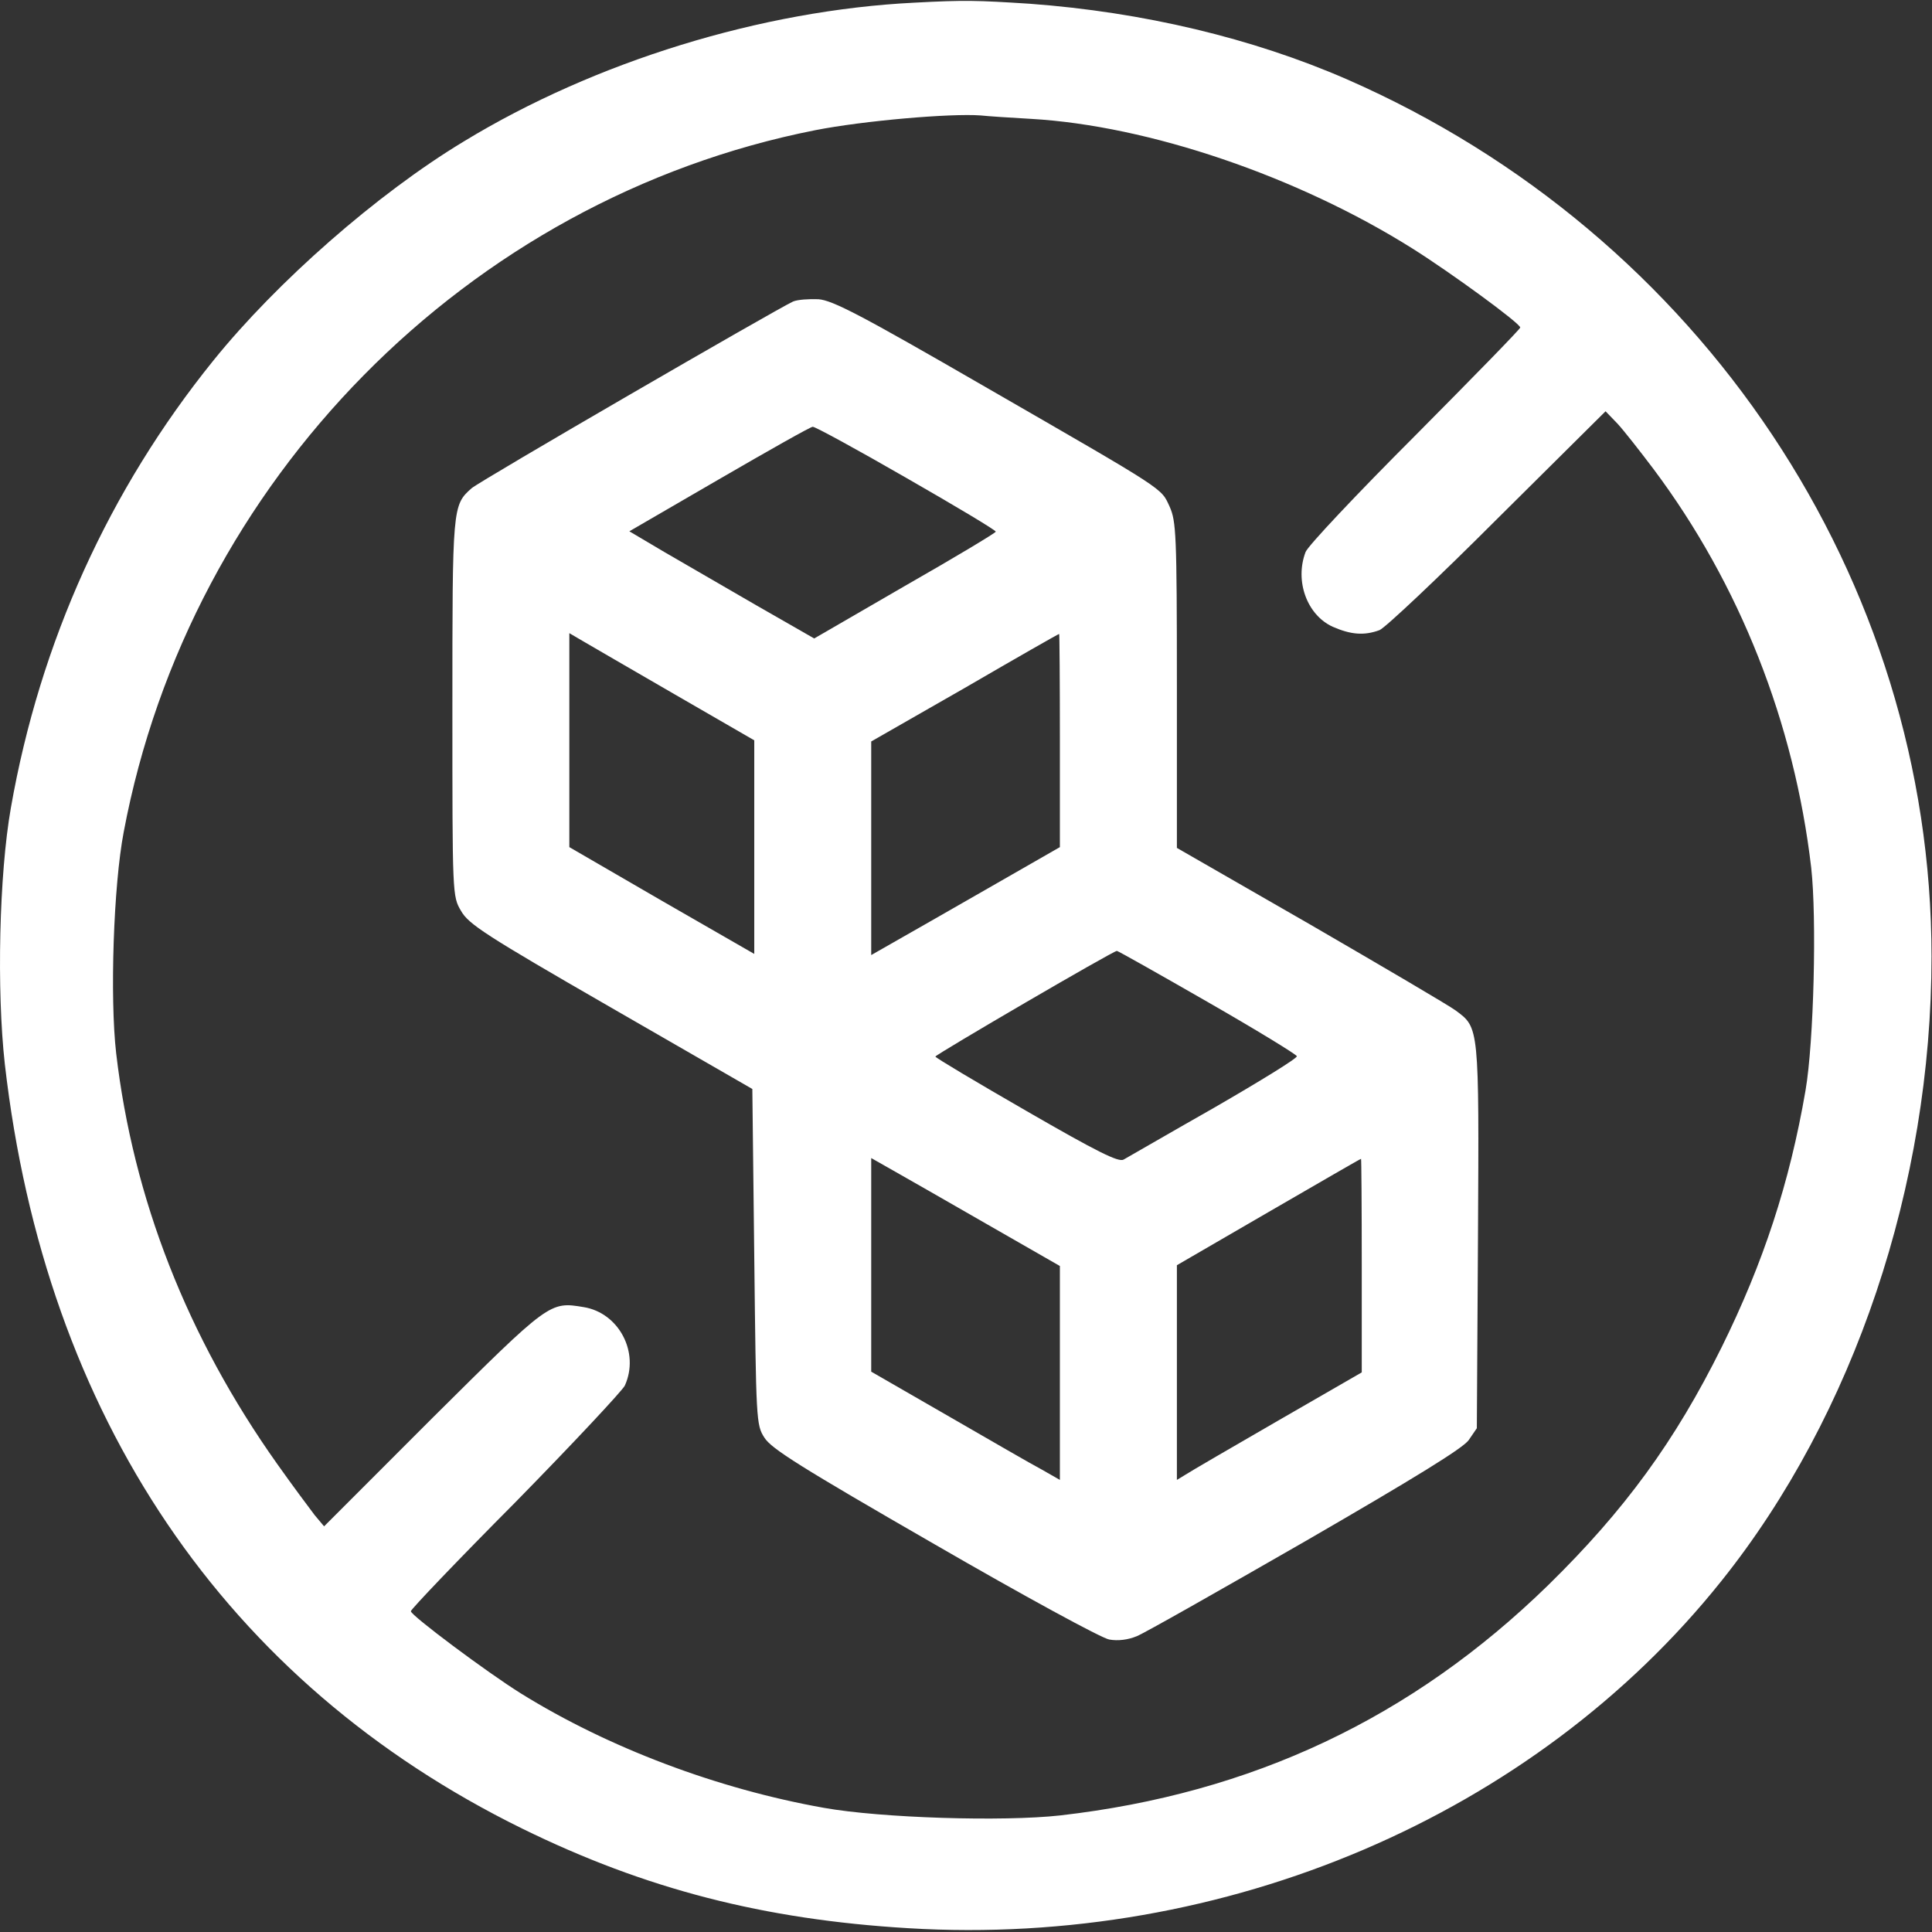
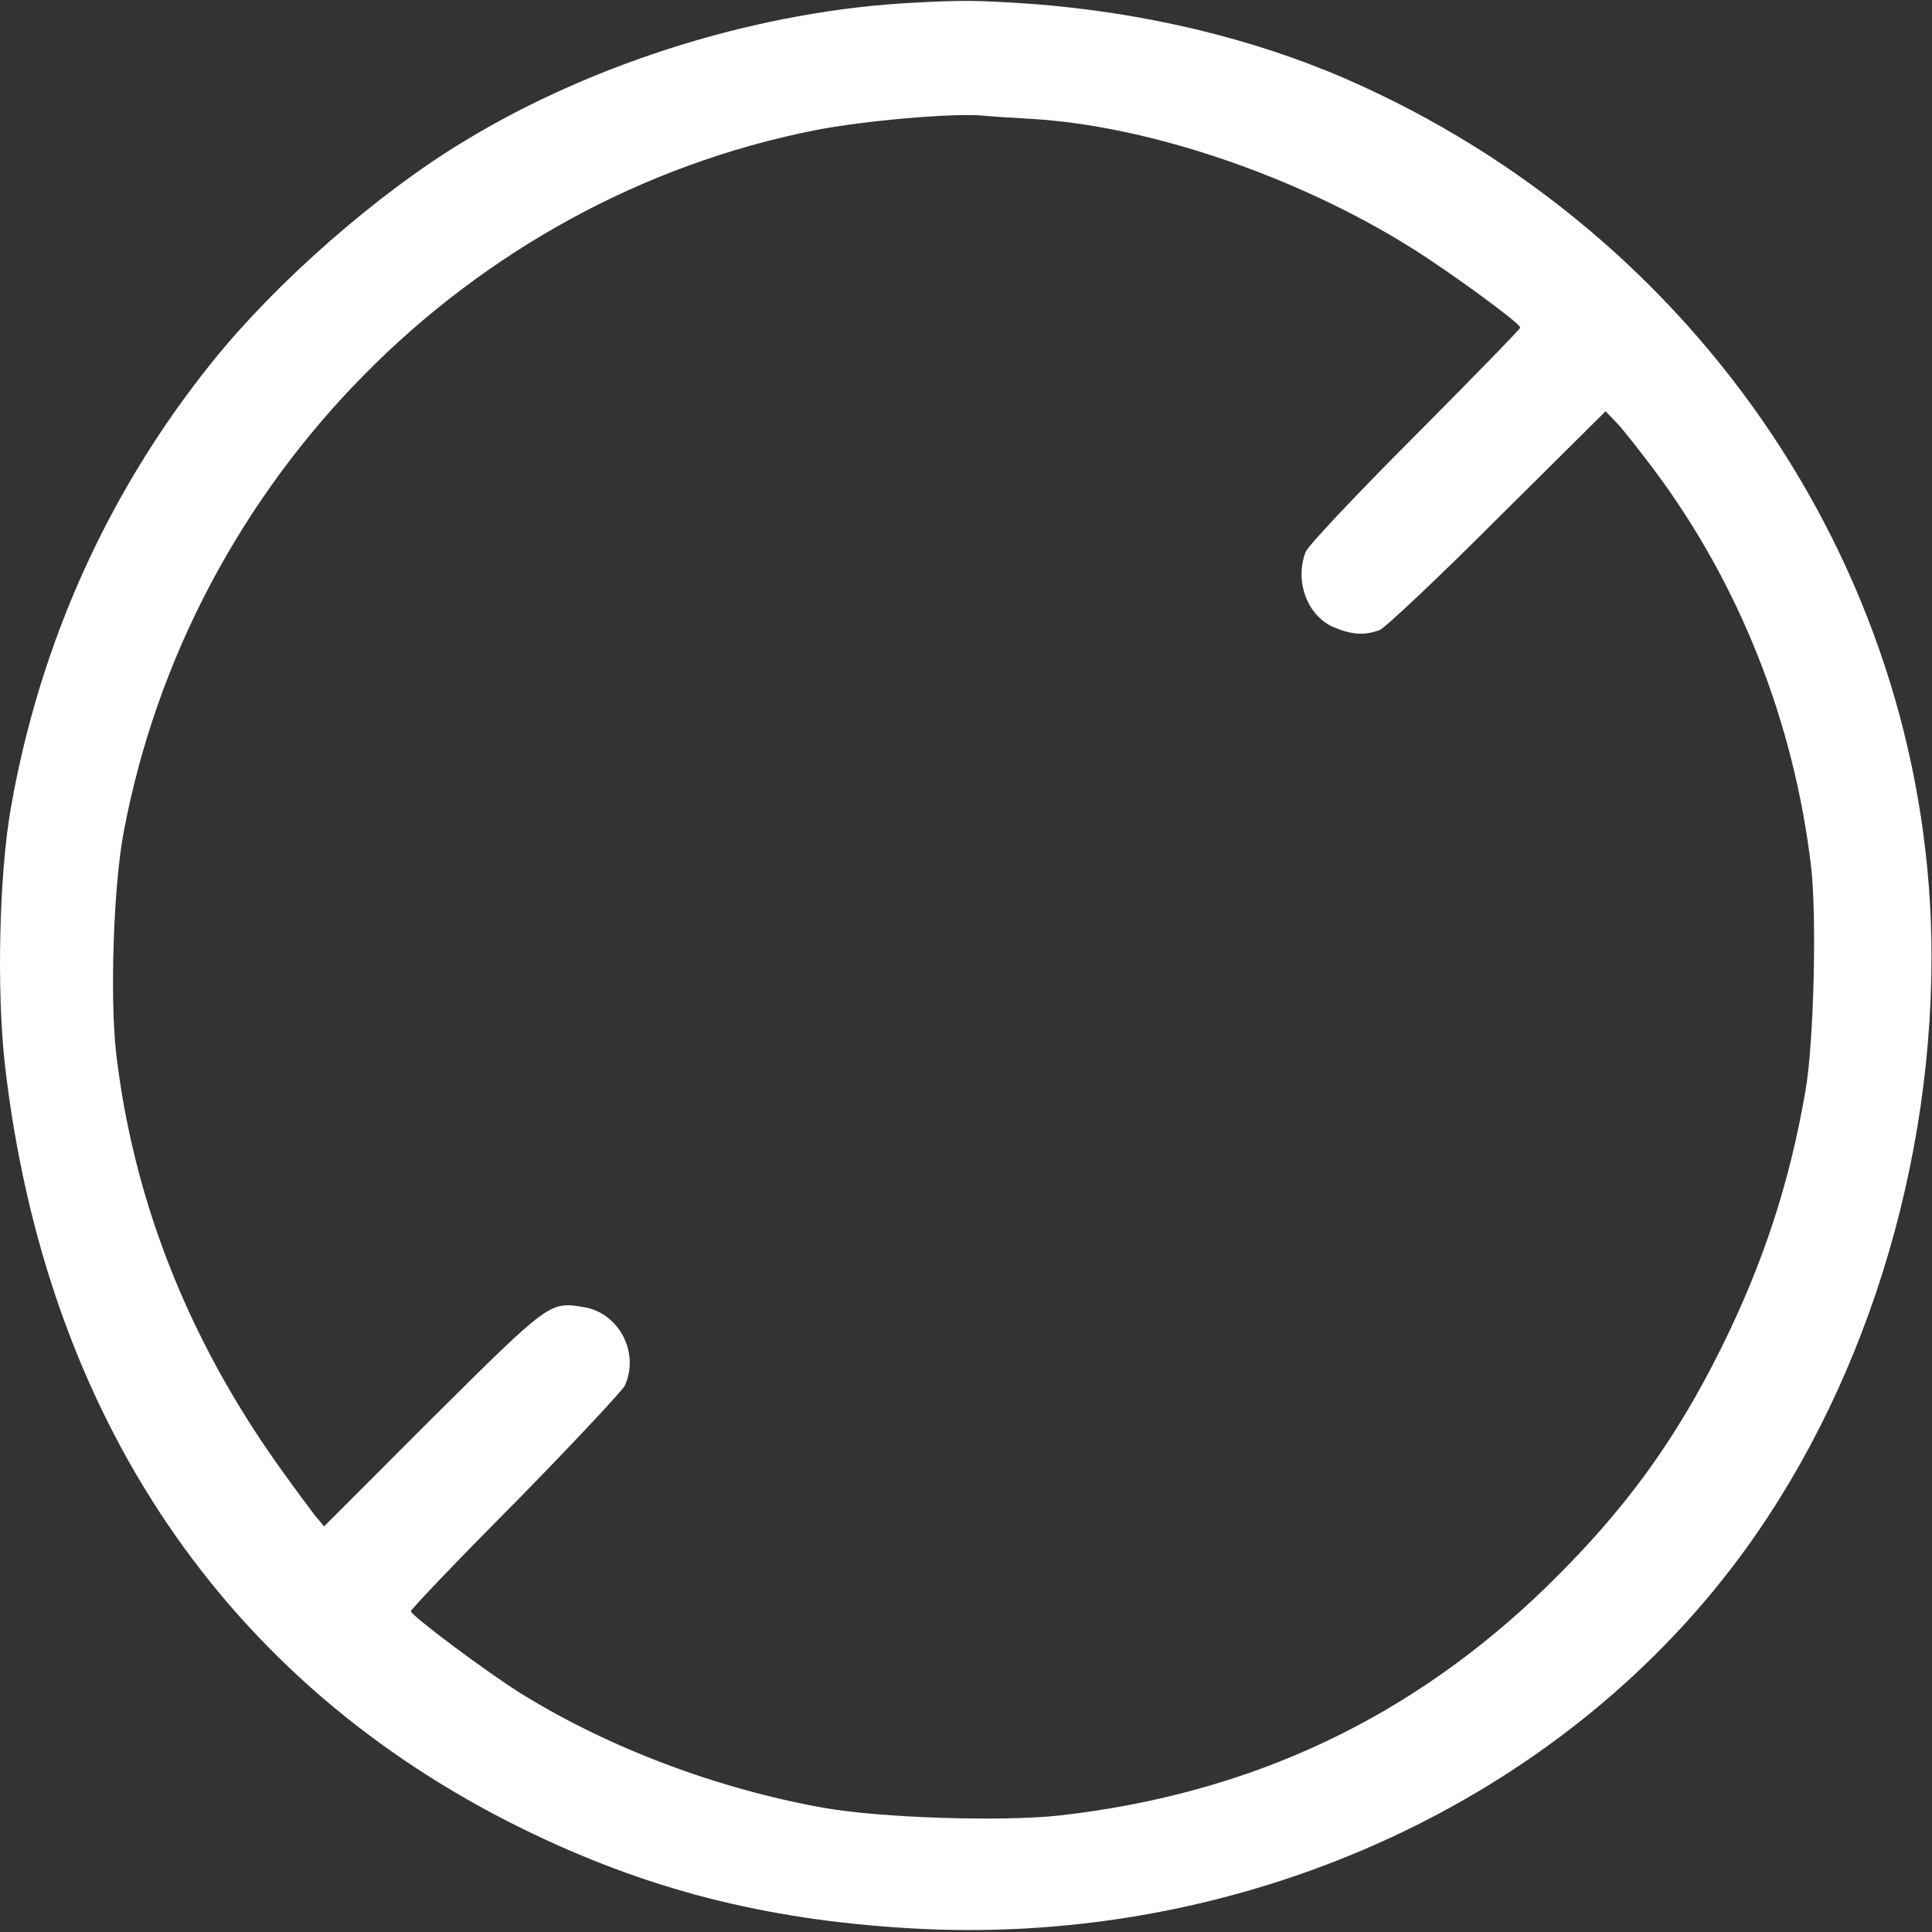
<svg xmlns="http://www.w3.org/2000/svg" width="32" height="32" viewBox="0 0 32 32" fill="none">
  <rect x="0" y="0" width="32" height="32" fill="#333333" stroke="none" />
  <g id="Black">
    <path id="Vector" d="M15.149 0.044C12.617 0.169 9.855 1.019 7.68 2.344C6.243 3.212 4.586 4.669 3.536 5.969C1.805 8.112 0.661 10.637 0.18 13.381C-0.014 14.481 -0.057 16.4 0.08 17.625C0.749 23.462 3.73 27.869 8.649 30.287C10.686 31.287 12.649 31.794 15.043 31.937C20.293 32.256 25.411 30.069 28.511 26.187C30.711 23.437 31.992 19.625 31.992 15.844C31.992 9.6 28.18 3.881 22.305 1.312C20.742 0.631 18.93 0.2 17.055 0.062C16.186 0.006 15.974 -9.53674e-05 15.149 0.044ZM17.08 1.969C19.024 2.081 21.492 2.919 23.399 4.119C24.043 4.525 25.18 5.356 25.18 5.425C25.18 5.45 24.392 6.256 23.436 7.219C22.474 8.181 21.655 9.05 21.624 9.144C21.442 9.625 21.649 10.187 22.074 10.381C22.374 10.512 22.593 10.531 22.849 10.437C22.942 10.4 23.824 9.569 24.805 8.587L26.593 6.812L26.786 7.012C26.892 7.125 27.161 7.469 27.392 7.775C28.817 9.681 29.718 11.969 29.999 14.369C30.093 15.206 30.043 17.262 29.905 18.062C29.642 19.594 29.205 20.919 28.517 22.312C27.742 23.875 26.905 25.019 25.642 26.256C23.386 28.456 20.736 29.706 17.561 30.069C16.611 30.175 14.592 30.112 13.649 29.944C11.886 29.631 10.08 28.95 8.63 28.05C8.068 27.7 6.805 26.756 6.805 26.687C6.805 26.656 7.586 25.837 8.543 24.875C9.493 23.906 10.305 23.037 10.349 22.95C10.599 22.4 10.249 21.744 9.668 21.65C9.105 21.556 9.105 21.556 7.161 23.487L5.368 25.281L5.211 25.094C5.13 24.987 4.849 24.612 4.593 24.25C3.099 22.144 2.205 19.85 1.924 17.444C1.818 16.519 1.88 14.662 2.049 13.781C3.143 7.962 7.743 3.294 13.505 2.156C14.299 2 15.742 1.875 16.242 1.912C16.361 1.925 16.742 1.95 17.08 1.969Z" fill="white" />
-     <path id="Vector_2" d="M13.136 4.994C12.861 5.119 7.955 7.962 7.811 8.087C7.493 8.369 7.493 8.394 7.493 11.731C7.493 14.837 7.493 14.844 7.636 15.087C7.761 15.306 8.024 15.481 10.118 16.687L12.461 18.037L12.493 20.819C12.524 23.531 12.524 23.6 12.661 23.812C12.774 23.994 13.261 24.3 15.474 25.575C16.943 26.425 18.249 27.137 18.374 27.156C18.518 27.181 18.68 27.162 18.83 27.1C18.955 27.05 20.211 26.337 21.624 25.525C23.461 24.462 24.218 23.994 24.324 23.856L24.461 23.656L24.48 20.487C24.499 16.987 24.499 17.025 24.111 16.737C23.993 16.65 22.905 16.012 21.699 15.312L19.493 14.044V11.35C19.493 8.837 19.48 8.637 19.374 8.394C19.224 8.075 19.361 8.162 16.305 6.4C14.249 5.212 13.793 4.975 13.555 4.956C13.399 4.95 13.211 4.962 13.136 4.994ZM15.005 7.912C15.824 8.381 16.493 8.781 16.493 8.806C16.493 8.825 15.818 9.231 14.986 9.706L13.486 10.575L12.536 10.031C12.011 9.725 11.324 9.331 11.005 9.144L10.424 8.8L11.911 7.937C12.73 7.462 13.424 7.069 13.461 7.069C13.493 7.062 14.193 7.444 15.005 7.912ZM11.174 11.5L12.493 12.262V14.031V15.8L10.961 14.919L9.43 14.031V12.262V10.487L9.643 10.612C9.761 10.681 10.449 11.081 11.174 11.5ZM17.555 12.262V14.031L16.355 14.719C15.699 15.094 14.993 15.5 14.793 15.612L14.43 15.819V14.05V12.281L15.98 11.394C16.83 10.9 17.53 10.5 17.543 10.5C17.549 10.5 17.555 11.294 17.555 12.262ZM19.999 16.594C20.805 17.056 21.468 17.462 21.48 17.494C21.493 17.525 20.874 17.906 20.105 18.35C19.336 18.787 18.668 19.175 18.611 19.206C18.53 19.256 18.168 19.075 16.999 18.4C16.174 17.925 15.493 17.519 15.493 17.5C15.493 17.469 18.436 15.75 18.499 15.75C18.518 15.75 19.193 16.131 19.999 16.594ZM16.355 20.281L17.555 20.969V22.737V24.512L17.261 24.344C17.093 24.256 16.393 23.85 15.699 23.45L14.43 22.719V20.95V19.181L14.793 19.387C14.993 19.5 15.693 19.9 16.355 20.281ZM22.555 20.956V22.731L21.168 23.531C20.399 23.975 19.711 24.375 19.636 24.425L19.493 24.512V22.737V20.956L21.011 20.075C21.843 19.594 22.53 19.194 22.543 19.194C22.549 19.187 22.555 19.987 22.555 20.956Z" fill="white" />
  </g>
</svg>